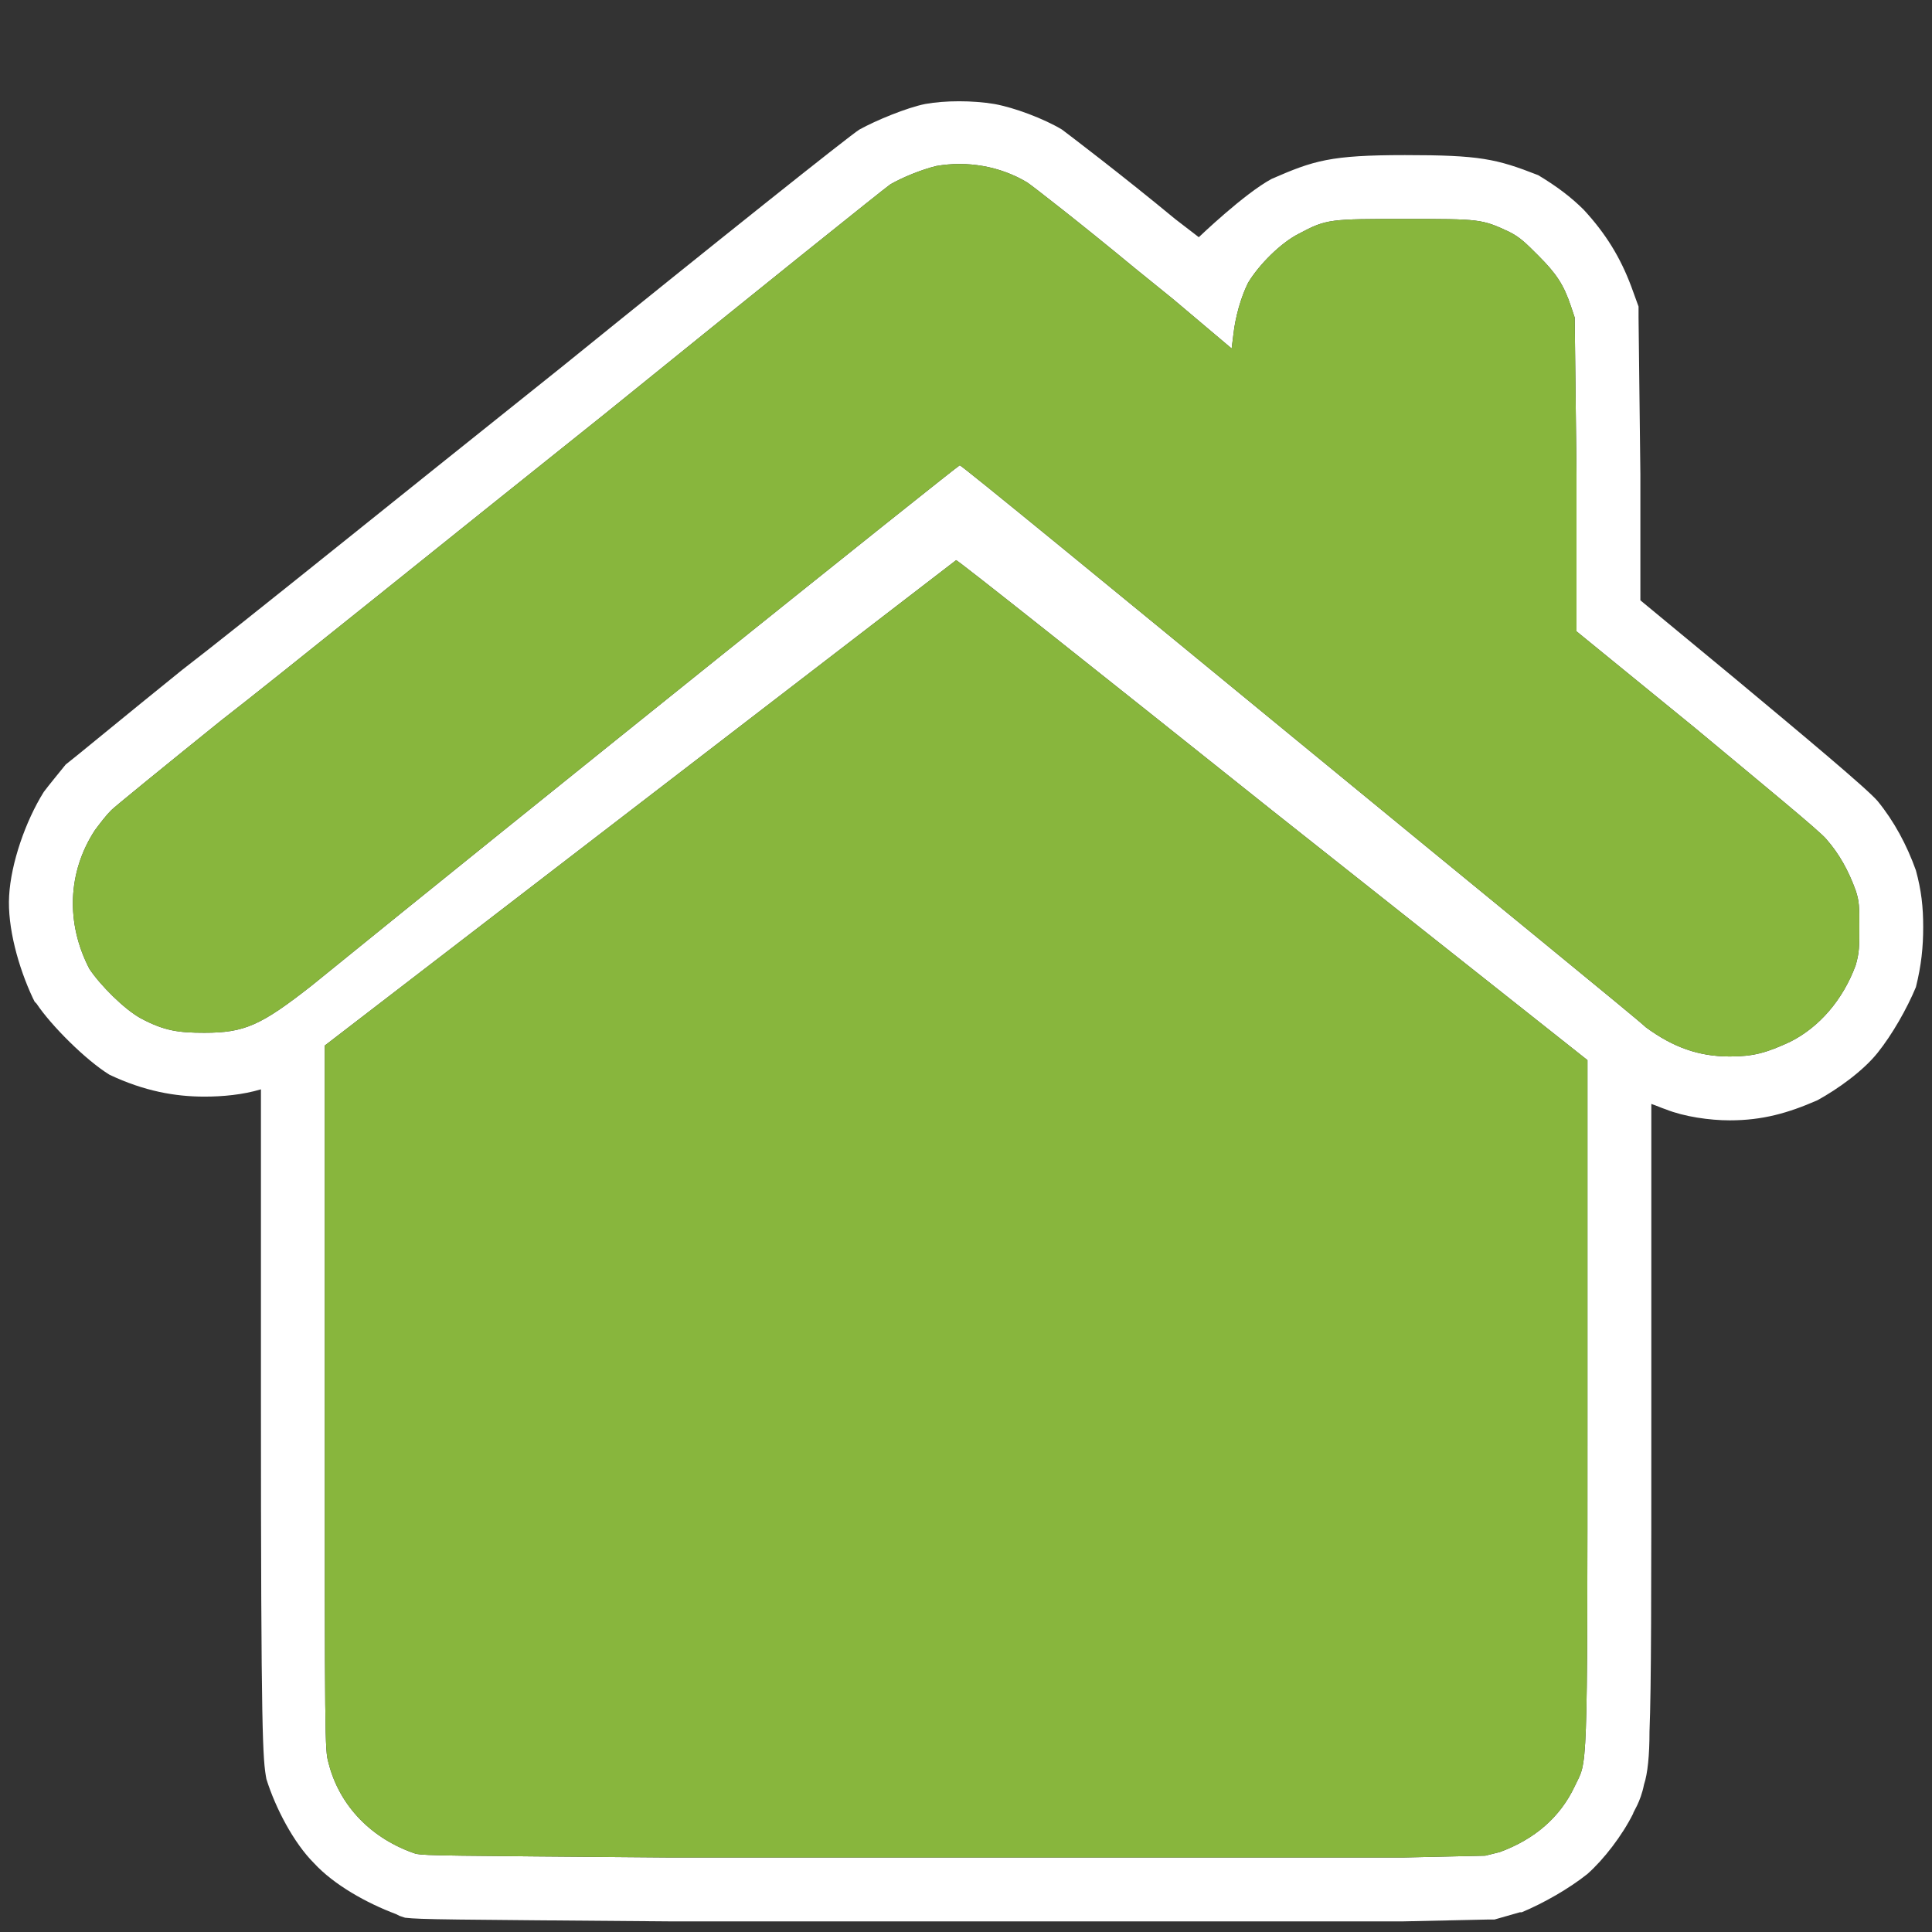
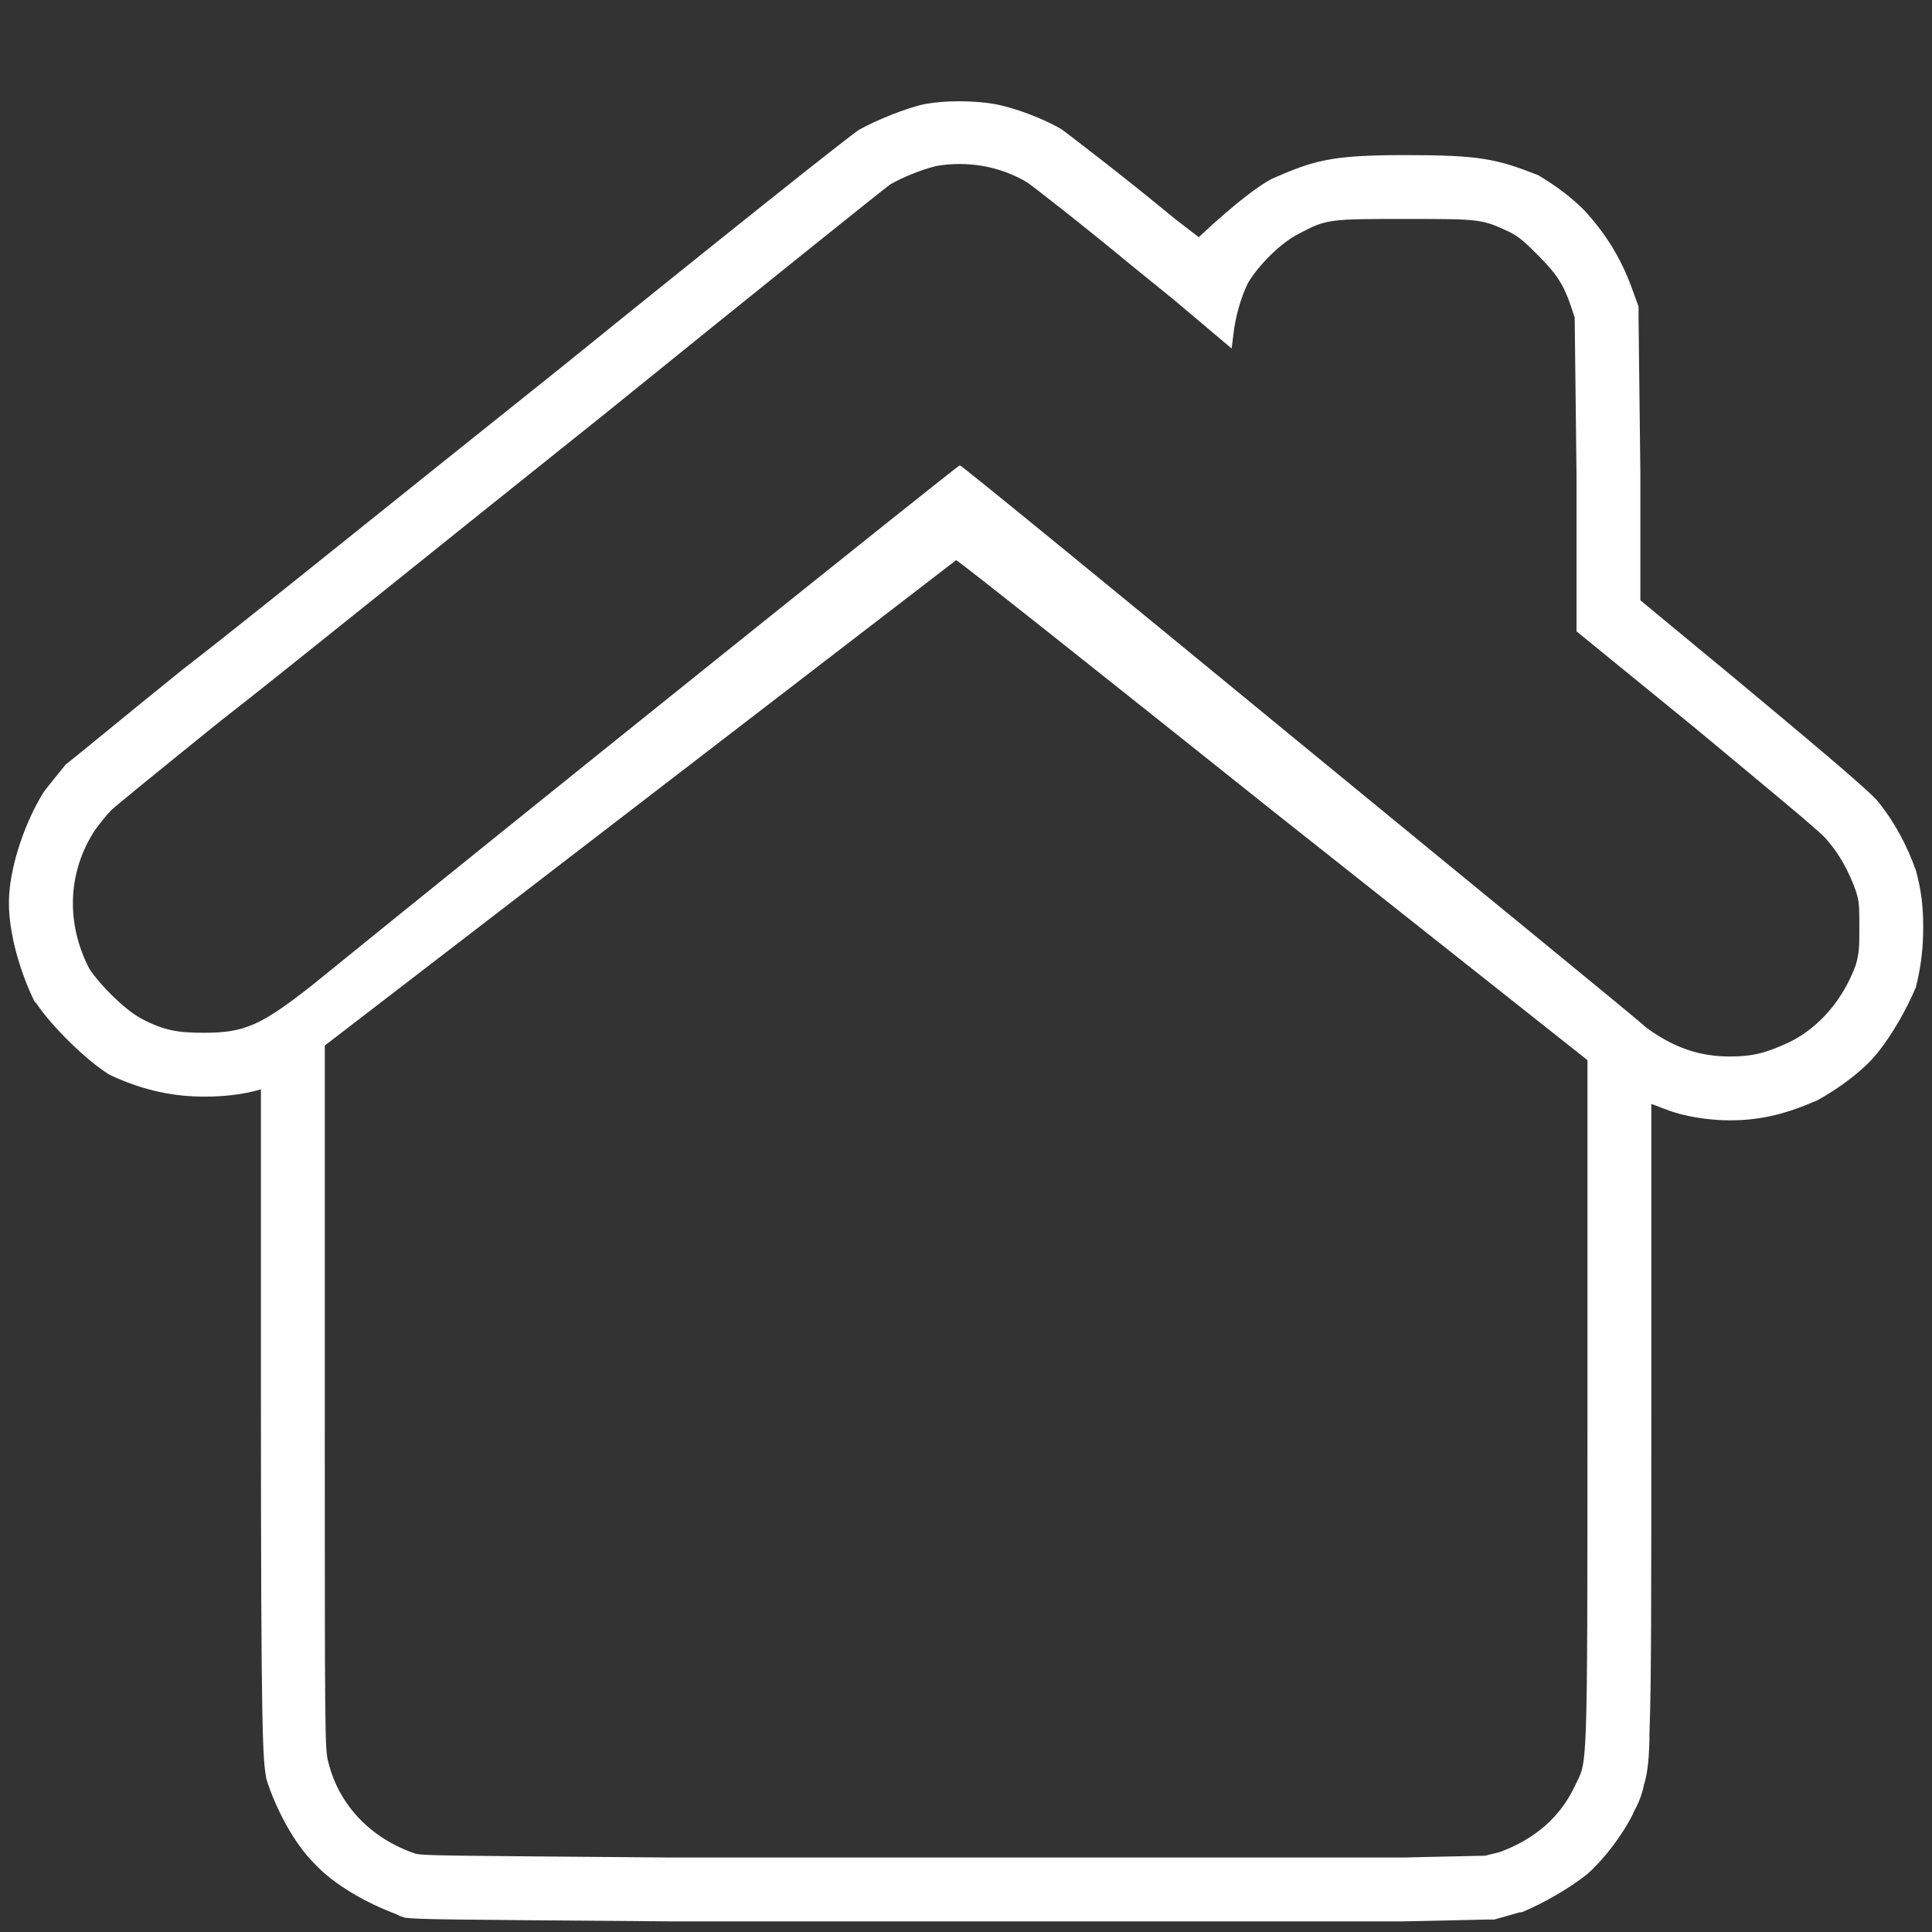
<svg xmlns="http://www.w3.org/2000/svg" viewBox="0 0 36 36">
  <rect x="0" y="0" width="36" height="36" fill="#333333" stroke="none" />
  <g transform="scale(0.034)">
    <path d="M 513 91 C 530 88 548 91 563 100 C 566 102 593 123 622 147 L 643 164 L 657 130 L 644 120 C 615 96 586 74 582 71 C 572 65 556 59 545 57 C 533 55 518 55 507 57 C 497 59 480 66 471 71 C 466 74 392 133 308 201 C 224 268 130 344 100 367 C 69 392 40 416 36 419 C 32 424 27 430 24 434 C 14 450 6 473 5 491 C 4 508 10 530 18 547 L 19 549 L 20 550 C 28 562 47 581 60 589 C 79 598 96 601 112 601 C 122 601 133 600 143 597 L 143 766 C 143 954 144 964 146 975 C 151 991 161 1010 172 1021 C 183 1033 201 1043 217 1049 L 219 1050 L 222 1051 C 231 1052 243 1052 367 1053 L 769 1053 L 815 1052 L 819 1052 L 833 1048 L 834 1048 C 846 1043 860 1035 870 1027 C 879 1019 889 1006 895 994 C 895 993 899 988 901 978 C 903 972 904 962 904 949 C 905 924 905 875 905 770 L 905 605 C 908 606 910 607 913 608 C 923 612 937 614 948 614 C 966 614 980 610 996 603 C 1007 597 1021 587 1029 577 C 1037 567 1045 553 1050 541 C 1053 529 1054 519 1054 508 C 1054 497 1053 488 1050 477 C 1045 463 1038 450 1029 439 C 1023 432 987 402 951 372 L 899 329 L 899 260 L 898 174 L 898 168 L 894 157 C 888 141 880 128 868 115 C 861 108 853 102 843 96 C 820 87 811 85 770 85 C 729 85 720 88 697 98 C 682 106 657 130 657 130 C 657 130 646 154 643 164 L 675 191 L 676 183 C 677 174 680 163 684 155 C 690 145 702 133 712 128 C 727 120 729 120 770 120 C 811 120 812 120 827 127 C 833 130 836 133 843 140 C 853 150 857 156 861 168 L 863 174 L 864 260 L 864 346 L 929 399 C 965 429 998 456 1001 460 C 1008 468 1013 477 1017 488 C 1019 494 1019 497 1019 508 C 1019 519 1019 522 1017 529 C 1010 548 997 563 981 571 C 968 577 961 579 948 579 C 931 579 917 574 902 563 C 898 559 812 489 711 406 C 610 323 527 255 526 255 C 525 255 288 445 171 540 C 143 562 134 566 112 566 C 98 566 90 565 77 558 C 68 553 55 540 49 531 C 36 506 37 478 52 455 C 55 451 58 447 61 444 C 63 442 90 420 121 395 C 152 371 246 295 330 228 C 414 160 485 103 488 101 C 495 97 505 93 513 91 Z M 367 1018 C 243 1017 234 1017 228 1016 C 204 1008 186 990 180 966 C 178 959 178 954 178 766 L 178 573 L 351 440 C 446 367 524 307 524 307 C 525 307 603 369 697 444 L 870 581 L 870 770 C 870 979 870 964 863 979 C 855 996 841 1008 822 1015 L 814 1017 L 769 1018 L 367 1018 Z" fill="white" style="stroke-width: 70;" />
-     <path d="M 367 1018 C 243 1017 234 1017 228 1016 C 204 1008 186 990 180 966 C 178 959 178 954 178 766 L 178 573 L 351 440 C 446 367 524 307 524 307 C 525 307 603 369 697 444 L 870 581 L 870 770 C 870 979 870 964 863 979 C 855 996 841 1008 822 1015 L 814 1017 L 769 1018 L 367 1018 Z M 513 91 C 530 88 548 91 563 100 C 566 102 593 123 622 147 L 643 164 L 675 191 L 676 183 C 677 174 680 163 684 155 C 690 145 702 133 712 128 C 727 120 729 120 770 120 C 811 120 812 120 827 127 C 833 130 836 133 843 140 C 853 150 857 156 861 168 L 863 174 L 864 260 L 864 346 L 929 399 C 965 429 998 456 1001 460 C 1008 468 1013 477 1017 488 C 1019 494 1019 497 1019 508 C 1019 519 1019 522 1017 529 C 1010 548 997 563 981 571 C 968 577 961 579 948 579 C 931 579 917 574 902 563 C 898 559 812 489 711 406 C 610 323 527 255 526 255 C 525 255 288 445 171 540 C 143 562 134 566 112 566 C 98 566 90 565 77 558 C 68 553 55 540 49 531 C 36 506 37 478 52 455 C 55 451 58 447 61 444 C 63 442 90 420 121 395 C 152 371 246 295 330 228 C 414 160 485 103 488 101 C 495 97 505 93 513 91 Z" fill="#88B63D" />
  </g>
</svg>